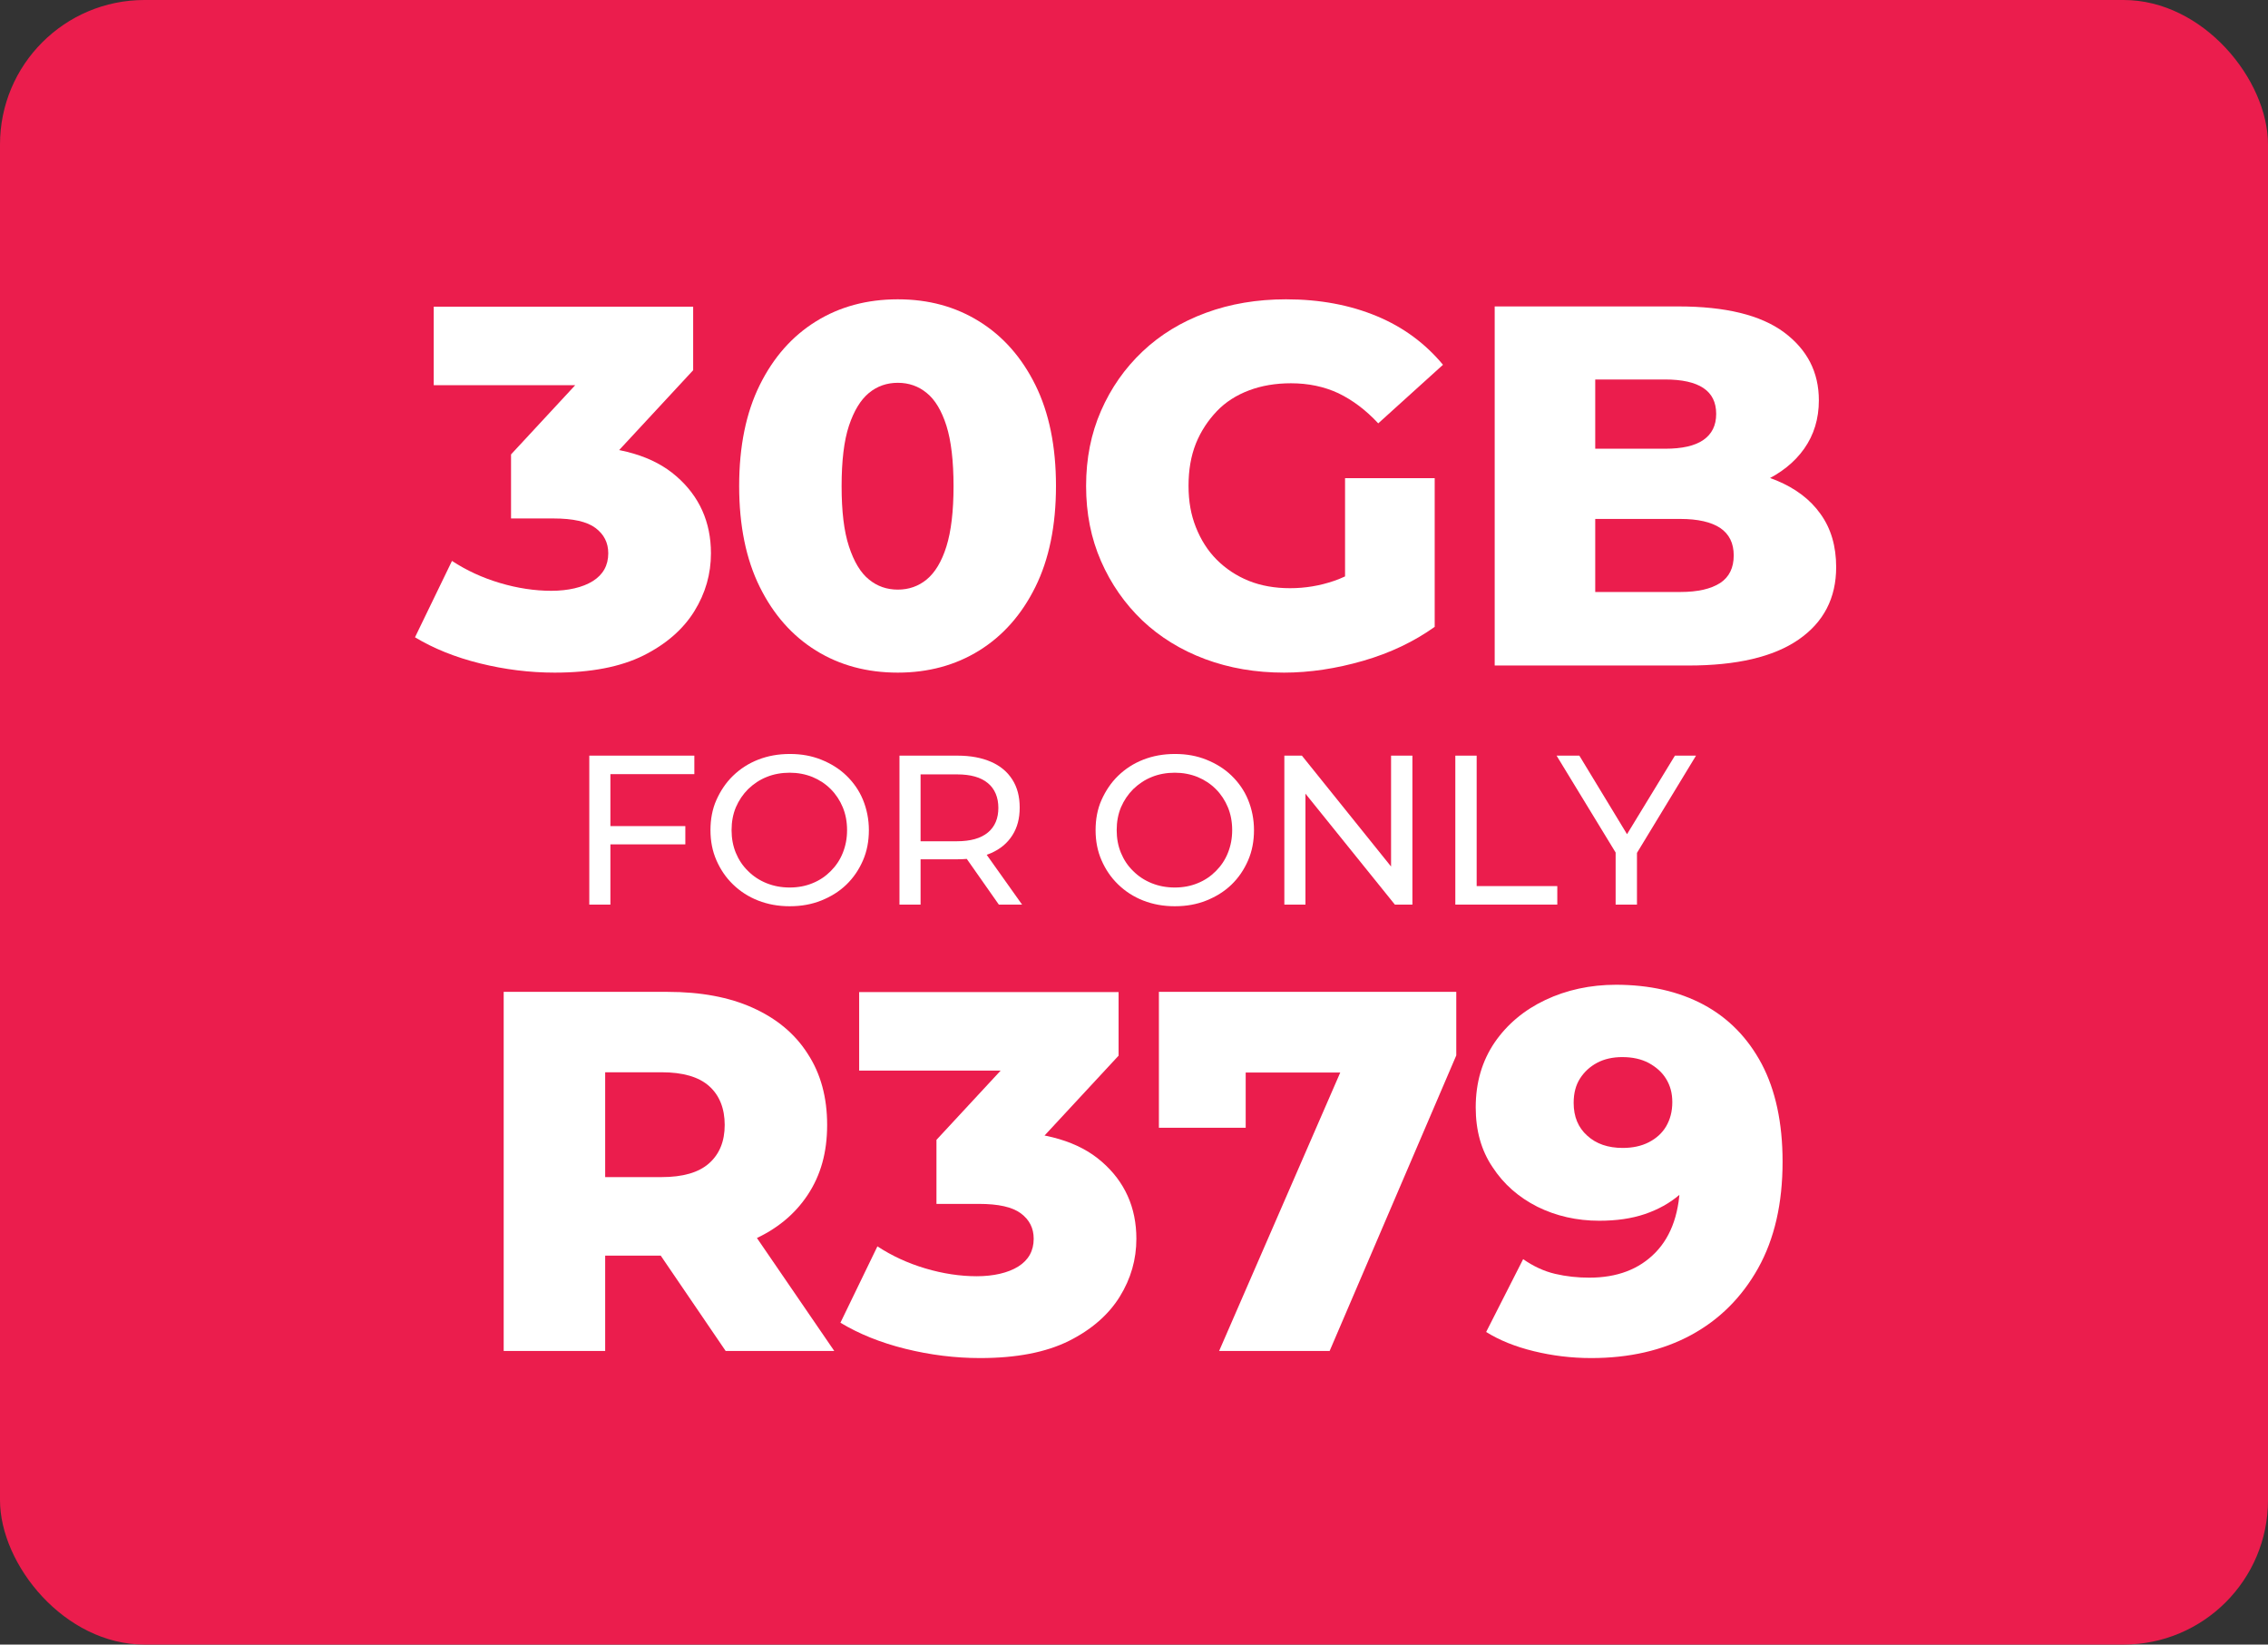
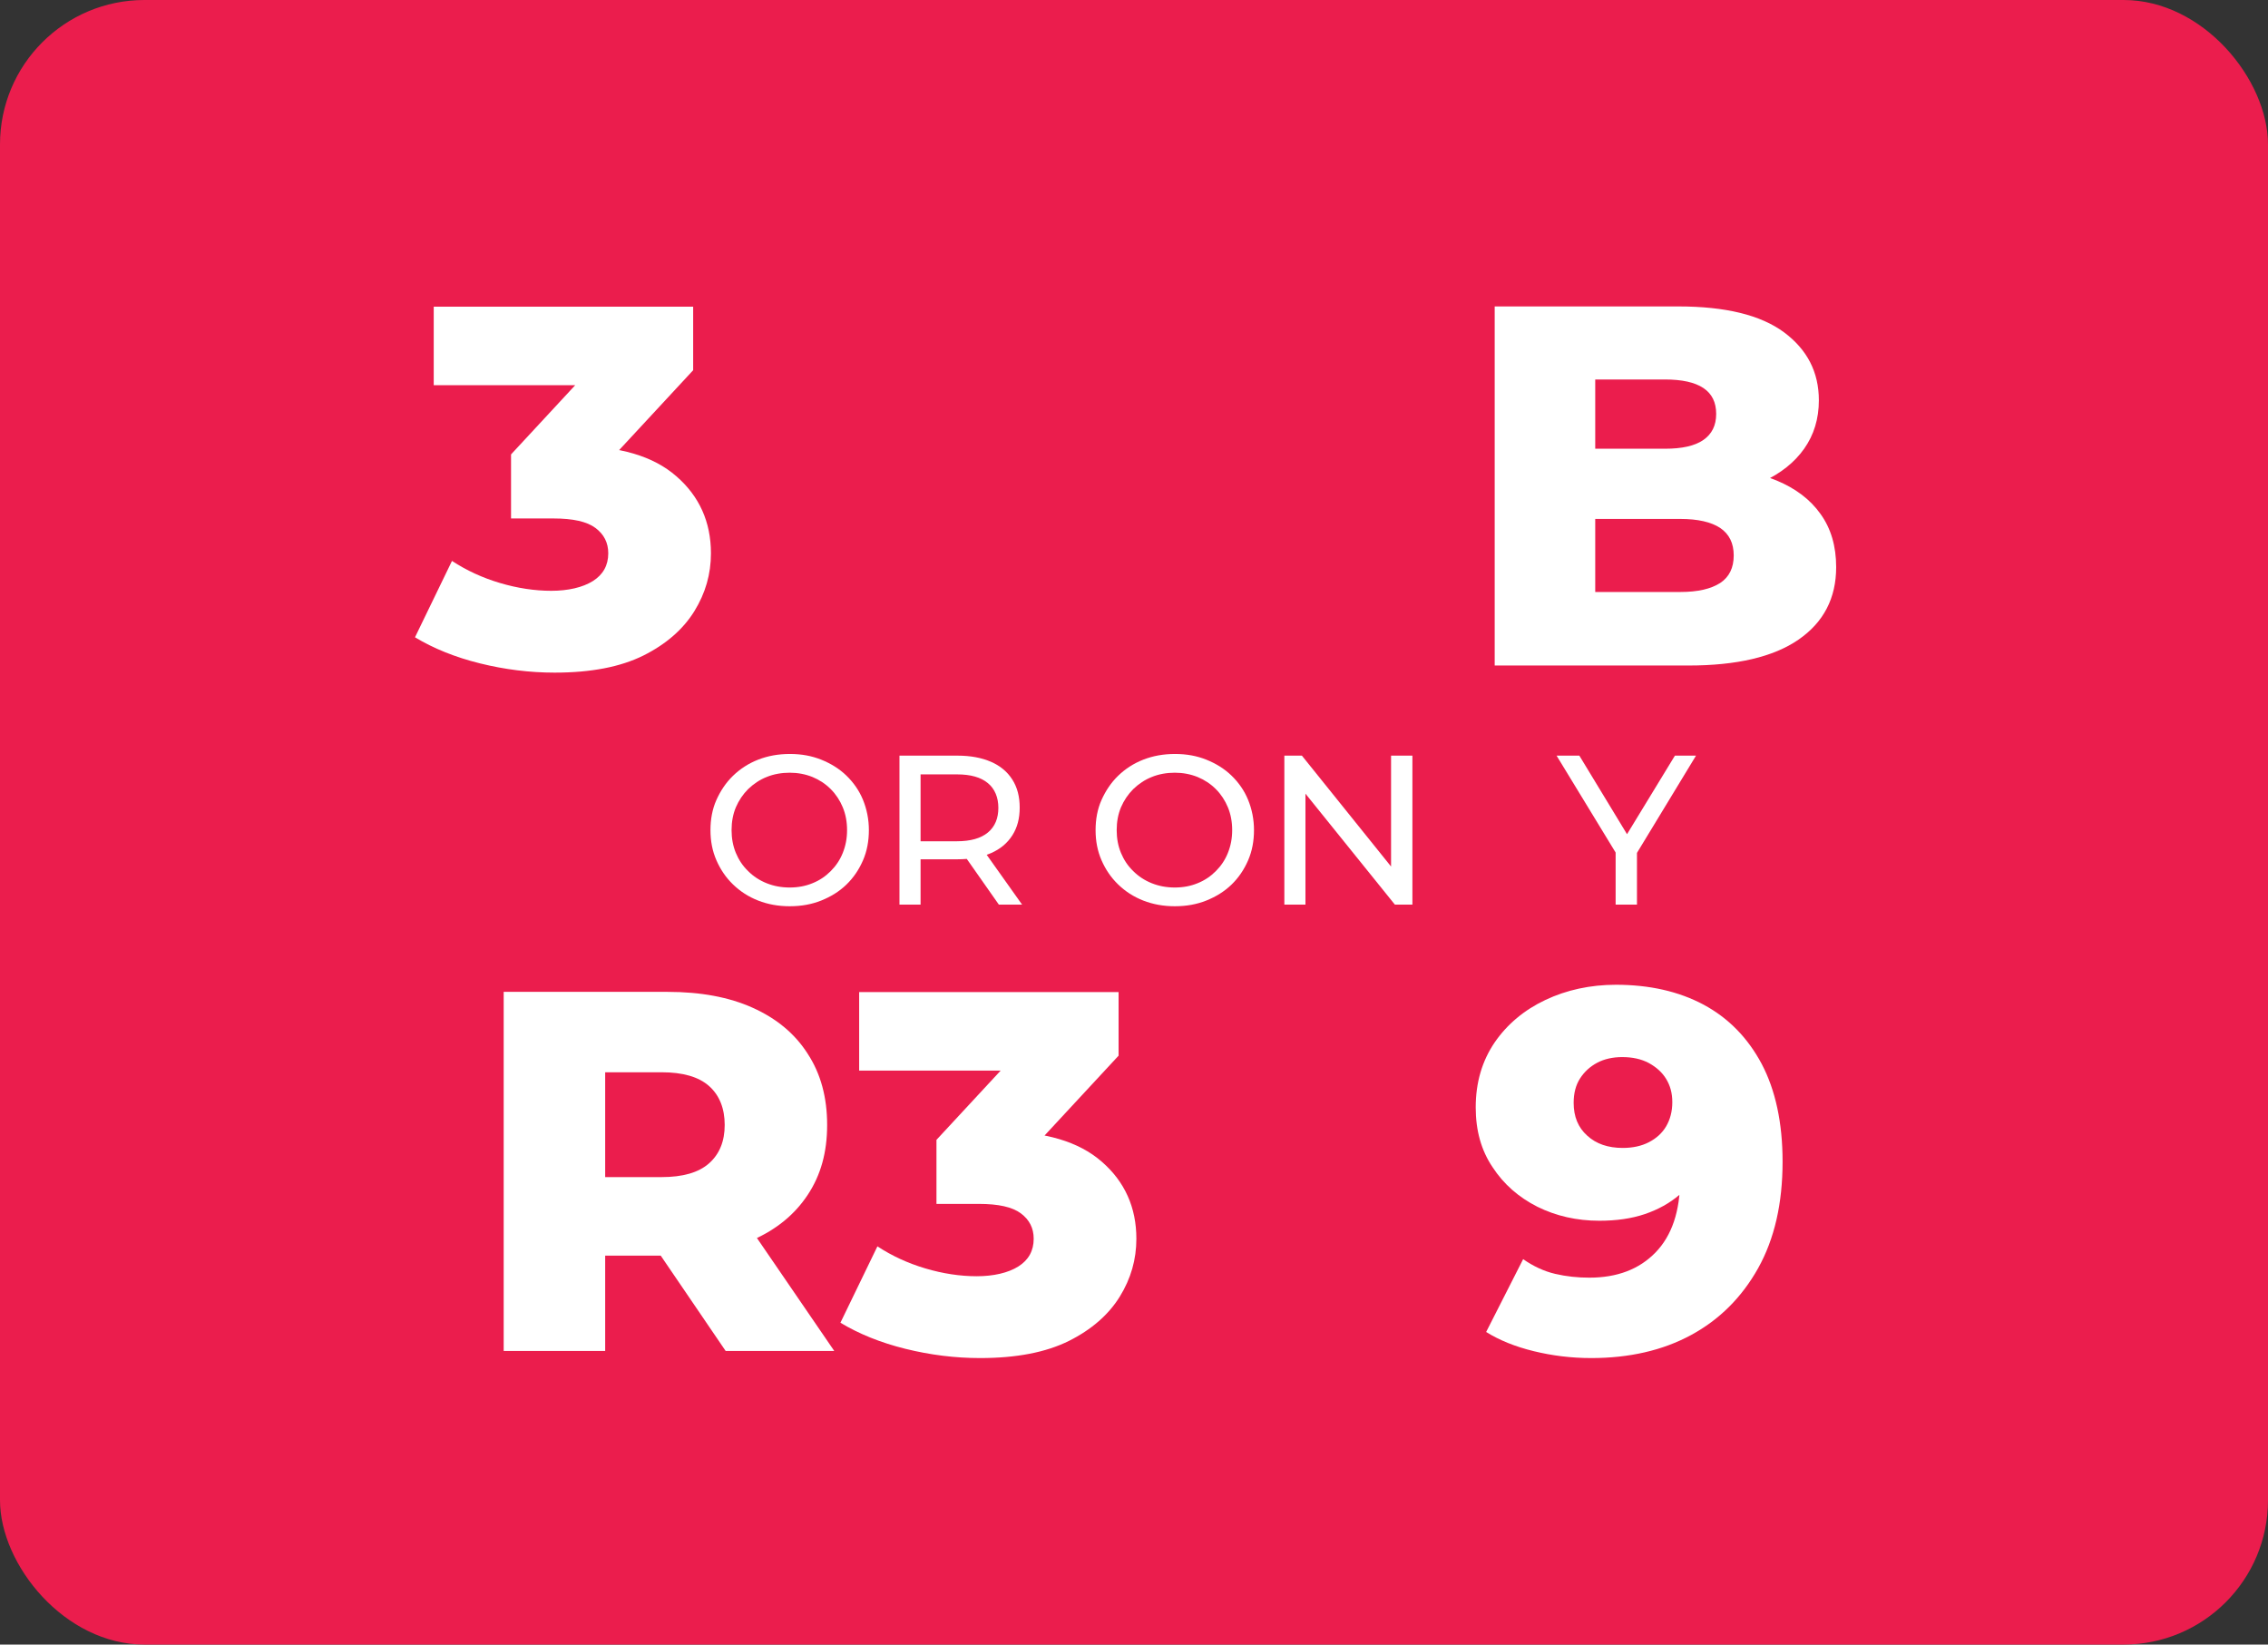
<svg xmlns="http://www.w3.org/2000/svg" id="b" viewBox="0 0 95.64 69.34">
  <rect x="0" y="0" width="95.64" height="69.34" fill="#333333" stroke="none" />
  <g id="c">
    <rect x="0" y="0" width="95.64" height="69.34" rx="6.09" ry="6.09" fill="#eb1d4d" stroke-width="0" />
    <path d="M23.39,28.36c-1.05,0-2.1-.13-3.15-.39-1.05-.26-1.96-.63-2.74-1.1l1.56-3.22c.61.4,1.28.71,2.02.93.74.22,1.47.33,2.17.33s1.32-.14,1.75-.41c.43-.27.65-.66.65-1.17,0-.45-.18-.8-.54-1.07-.36-.27-.95-.4-1.77-.4h-1.79v-2.7l4.07-4.39.41,1.47h-7.74v-3.31h10.94v2.68l-4.07,4.39-2.1-1.19h1.17c1.89,0,3.32.42,4.29,1.27.97.84,1.46,1.93,1.46,3.25,0,.87-.23,1.68-.7,2.44-.47.76-1.19,1.39-2.15,1.87-.97.48-2.21.72-3.74.72Z" fill="#fff" stroke-width="0" />
-     <path d="M37.86,28.36c-1.3,0-2.45-.31-3.45-.93-1-.62-1.79-1.51-2.37-2.68-.58-1.17-.87-2.59-.87-4.26s.29-3.09.87-4.26c.58-1.17,1.37-2.06,2.37-2.68,1-.62,2.15-.93,3.45-.93s2.43.31,3.43.93c1,.62,1.79,1.51,2.37,2.68.58,1.17.87,2.59.87,4.26s-.29,3.09-.87,4.26c-.58,1.17-1.37,2.06-2.37,2.68-1,.62-2.15.93-3.43.93ZM37.86,24.86c.46,0,.87-.14,1.22-.43.35-.29.63-.75.83-1.39.2-.64.3-1.49.3-2.54s-.1-1.92-.3-2.55c-.2-.63-.48-1.1-.83-1.38-.35-.29-.76-.43-1.22-.43s-.87.14-1.22.43-.63.75-.84,1.38c-.21.63-.31,1.49-.31,2.55s.1,1.9.31,2.54c.21.64.49,1.11.84,1.39.35.29.76.43,1.22.43Z" fill="#fff" stroke-width="0" />
-     <path d="M54.15,28.36c-1.2,0-2.31-.19-3.33-.57s-1.91-.93-2.65-1.63c-.74-.71-1.32-1.54-1.74-2.5-.42-.96-.63-2.01-.63-3.17s.21-2.21.63-3.17c.42-.96,1-1.79,1.75-2.5.75-.71,1.64-1.25,2.67-1.63,1.03-.38,2.16-.57,3.38-.57,1.43,0,2.7.24,3.83.71s2.05,1.16,2.79,2.05l-2.73,2.47c-.52-.56-1.08-.98-1.68-1.27-.6-.28-1.27-.42-2-.42-.65,0-1.24.1-1.77.3-.53.2-.99.49-1.36.88s-.67.84-.88,1.36c-.21.53-.31,1.12-.31,1.78s.1,1.22.31,1.75c.21.53.5.99.88,1.37s.83.68,1.35.89,1.11.31,1.74.31,1.25-.1,1.86-.31c.61-.21,1.22-.57,1.84-1.07l2.4,3.01c-.87.62-1.87,1.1-3.01,1.43-1.14.33-2.26.5-3.35.5ZM56.72,25.87v-5.71h3.78v6.27l-3.78-.56Z" fill="#fff" stroke-width="0" />
    <path d="M63.03,28.06v-15.14h7.74c1.99,0,3.47.36,4.46,1.09.98.73,1.47,1.68,1.47,2.87,0,.78-.21,1.46-.62,2.04-.41.58-.99,1.04-1.73,1.38-.74.34-1.62.51-2.65.51l.43-1.04c1.07,0,2,.16,2.79.49s1.41.79,1.85,1.41c.44.61.66,1.36.66,2.24,0,1.31-.53,2.33-1.59,3.06-1.06.73-2.61,1.09-4.64,1.09h-8.17ZM67.27,24.96h3.59c.74,0,1.29-.13,1.68-.38.38-.25.57-.64.57-1.16s-.19-.9-.57-1.16c-.38-.25-.94-.38-1.68-.38h-3.89v-2.96h3.24c.72,0,1.26-.12,1.62-.37.36-.25.54-.61.54-1.1s-.18-.85-.54-1.09c-.36-.24-.9-.36-1.62-.36h-2.94v8.95Z" fill="#fff" stroke-width="0" />
    <path d="M21.24,56.96v-15.14h6.92c1.38,0,2.58.22,3.58.67,1,.45,1.78,1.09,2.32,1.94.55.84.82,1.84.82,3s-.27,2.12-.82,2.95-1.32,1.46-2.32,1.9c-1,.44-2.2.66-3.58.66h-4.54l1.9-1.8v5.82h-4.28ZM25.52,51.6l-1.9-1.97h4.28c.89,0,1.56-.19,2-.58.44-.39.66-.93.66-1.62s-.22-1.25-.66-1.64c-.44-.39-1.11-.58-2-.58h-4.28l1.9-1.97v8.37ZM30.6,56.96l-3.76-5.52h4.56l3.78,5.52h-4.58Z" fill="#fff" stroke-width="0" />
    <path d="M41.33,57.26c-1.05,0-2.1-.13-3.15-.39-1.05-.26-1.96-.63-2.74-1.1l1.56-3.22c.61.4,1.28.71,2.02.93.74.22,1.47.33,2.17.33s1.32-.14,1.75-.41c.43-.27.65-.66.65-1.17,0-.45-.18-.8-.54-1.07-.36-.27-.95-.4-1.77-.4h-1.79v-2.7l4.07-4.39.41,1.47h-7.74v-3.31h10.94v2.68l-4.07,4.39-2.1-1.19h1.17c1.89,0,3.32.42,4.29,1.27.97.84,1.46,1.93,1.46,3.25,0,.87-.23,1.68-.7,2.44-.47.76-1.19,1.39-2.15,1.87-.97.48-2.21.72-3.74.72Z" fill="#fff" stroke-width="0" />
-     <path d="M51.41,56.96l5.9-13.56,1.15,1.82h-7.68l1.75-1.97v4.3h-3.66v-5.73h12.54v2.68l-5.34,12.46h-4.67Z" fill="#fff" stroke-width="0" />
    <path d="M68.13,41.52c1.43,0,2.66.28,3.71.84,1.04.56,1.86,1.39,2.45,2.5.58,1.1.88,2.48.88,4.12,0,1.76-.34,3.25-1.03,4.49-.69,1.23-1.63,2.17-2.83,2.82-1.2.65-2.61.97-4.21.97-.84,0-1.64-.1-2.42-.29-.78-.19-1.45-.46-2.01-.81l1.56-3.07c.43.3.88.51,1.35.62s.95.16,1.44.16c1.17,0,2.1-.35,2.79-1.06.69-.71,1.04-1.74,1.04-3.09v-.77c0-.27-.02-.54-.06-.81l1.06.89c-.26.53-.6.98-1.02,1.34s-.91.63-1.47.82-1.2.28-1.92.28c-.95,0-1.82-.2-2.61-.59-.79-.4-1.42-.95-1.89-1.67-.48-.71-.71-1.55-.71-2.52,0-1.05.27-1.96.8-2.74.53-.77,1.25-1.37,2.14-1.79.89-.42,1.89-.64,2.98-.64ZM68.41,44.57c-.4,0-.76.08-1.06.24-.3.16-.54.38-.72.66-.18.28-.27.62-.27,1.03,0,.58.19,1.04.57,1.38.38.35.88.52,1.5.52.42,0,.79-.08,1.1-.24s.56-.38.73-.67c.17-.29.26-.63.26-1.02s-.09-.7-.26-.98c-.17-.28-.42-.5-.73-.67-.32-.17-.69-.25-1.12-.25Z" fill="#fff" stroke-width="0" />
-     <path d="M25.75,38.14h-.9v-6.28h4.43v.78h-3.54v5.5ZM25.66,34.83h3.24v.77h-3.24v-.77Z" fill="#fff" stroke-width="0" />
    <path d="M33.3,38.21c-.48,0-.92-.08-1.33-.24-.41-.16-.76-.39-1.06-.68-.3-.29-.53-.63-.7-1.02-.17-.39-.25-.81-.25-1.27s.08-.89.25-1.27.4-.73.7-1.02c.3-.29.65-.52,1.06-.68s.85-.24,1.34-.24.92.08,1.32.24c.4.16.76.38,1.06.67s.54.63.7,1.02c.16.39.25.82.25,1.28s-.08.89-.25,1.28c-.17.39-.4.73-.7,1.02s-.66.51-1.06.67-.84.24-1.32.24ZM33.3,37.42c.35,0,.67-.06.96-.18.3-.12.55-.29.77-.51.22-.22.39-.47.51-.77s.18-.61.18-.96-.06-.67-.18-.96c-.12-.29-.29-.55-.51-.77-.22-.22-.48-.39-.77-.51-.3-.12-.62-.18-.96-.18s-.68.06-.97.18c-.3.12-.55.29-.78.51-.22.22-.39.47-.52.77-.12.29-.18.61-.18.96s.06.67.18.96.29.55.52.77c.22.22.48.39.78.51.3.12.62.18.97.18Z" fill="#fff" stroke-width="0" />
    <path d="M37.93,38.14v-6.28h2.45c.55,0,1.02.09,1.41.26.39.17.69.42.9.75.21.33.31.72.31,1.18s-.1.84-.31,1.17c-.21.33-.51.58-.9.75-.39.17-.86.26-1.41.26h-1.96l.4-.41v2.32h-.9ZM38.82,35.91l-.4-.44h1.93c.57,0,1.01-.12,1.31-.37.3-.25.44-.6.44-1.04s-.15-.8-.44-1.04c-.3-.25-.73-.37-1.31-.37h-1.93l.4-.45v3.72ZM42.12,38.14l-1.6-2.28h.96l1.62,2.28h-.98Z" fill="#fff" stroke-width="0" />
    <path d="M49.54,38.21c-.48,0-.92-.08-1.33-.24-.41-.16-.76-.39-1.06-.68-.3-.29-.53-.63-.7-1.02-.17-.39-.25-.81-.25-1.27s.08-.89.25-1.27.4-.73.7-1.02c.3-.29.65-.52,1.06-.68s.85-.24,1.34-.24.92.08,1.32.24c.4.16.76.38,1.06.67s.54.63.7,1.02c.16.39.25.82.25,1.28s-.08.89-.25,1.28c-.17.39-.4.73-.7,1.02s-.66.51-1.06.67-.84.24-1.32.24ZM49.54,37.42c.35,0,.67-.06.96-.18.3-.12.55-.29.77-.51.22-.22.39-.47.51-.77s.18-.61.18-.96-.06-.67-.18-.96c-.12-.29-.29-.55-.51-.77-.22-.22-.48-.39-.77-.51-.3-.12-.62-.18-.96-.18s-.68.06-.97.18c-.3.12-.55.29-.78.51-.22.22-.39.47-.52.77-.12.29-.18.61-.18.96s.06.67.18.96.29.55.52.77c.22.22.48.39.78.51.3.12.62.18.97.18Z" fill="#fff" stroke-width="0" />
    <path d="M54.16,38.14v-6.28h.74l4.15,5.16h-.39v-5.16h.9v6.28h-.74l-4.16-5.16h.39v5.16h-.9Z" fill="#fff" stroke-width="0" />
-     <path d="M61.37,38.14v-6.28h.9v5.5h3.4v.78h-4.3Z" fill="#fff" stroke-width="0" />
    <path d="M68.13,38.14v-2.41l.21.56-2.7-4.43h.96l2.27,3.74h-.52l2.28-3.74h.89l-2.69,4.43.2-.56v2.41h-.89Z" fill="#fff" stroke-width="0" />
  </g>
</svg>